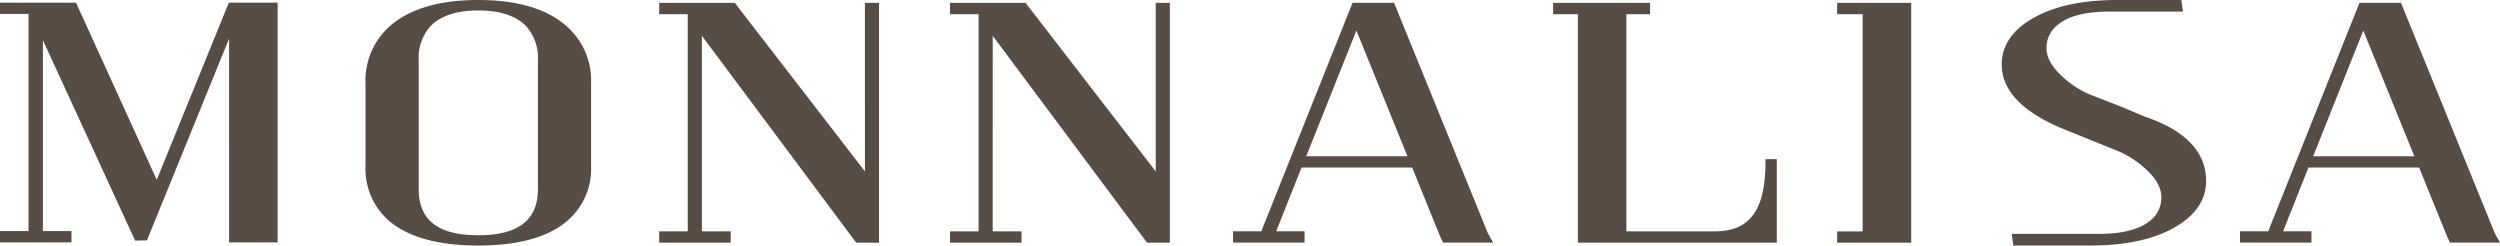
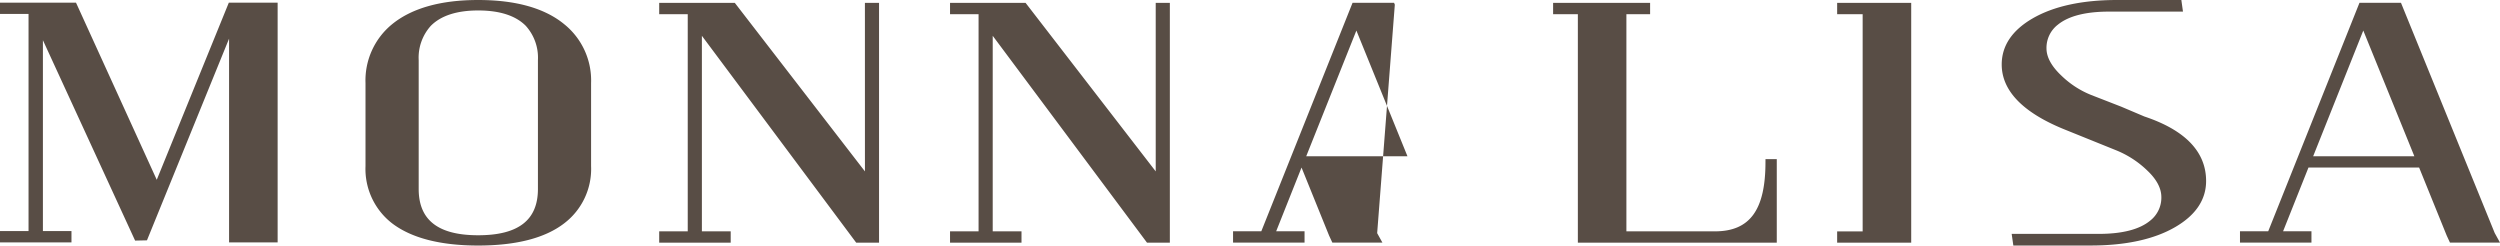
<svg xmlns="http://www.w3.org/2000/svg" width="499.304" height="49.037" viewBox="0 0 499.304 49.037">
-   <path id="Tracciato_8442" data-name="Tracciato 8442" d="M461.987,31.208,472,6.1l10.2,25.106Zm36.258,15.324L479.678.932l-.149-.37h-8.292L453.011,46.194h-5.638V48.45h14.274V46.194h-5.668l5.072-12.733h22.1l5.508,13.583.651,1.405H499.3ZM260.88,31.208,270.9,6.1l10.2,25.106ZM278.575.932l-.149-.37h-8.292L251.909,46.194h-5.642V48.45h14.28V46.194h-5.67l5.068-12.733h22.105l5.5,13.583.651,1.405h10l-1.046-1.885ZM428.306,23.278,423.642,21.3l-5.971-2.323A18.339,18.339,0,0,1,411.7,15.1c-1.971-1.863-2.972-3.689-2.972-5.427A5.833,5.833,0,0,1,411,4.93c2.122-1.732,5.559-2.611,10.216-2.611h14.771L435.662,0H422.846c-7,0-12.693,1.241-16.908,3.689-4.084,2.374-6.153,5.467-6.153,9.188,0,5.188,4.134,9.515,12.292,12.873l10.648,4.3a19.394,19.394,0,0,1,6.2,4.073c1.821,1.734,2.744,3.5,2.744,5.241a5.824,5.824,0,0,1-2.28,4.739c-2.117,1.732-5.554,2.608-10.214,2.608h-17.4l.331,2.323H417.55c7,0,12.689-1.238,16.9-3.691,4.084-2.374,6.157-5.464,6.157-9.191,0-5.817-4.143-10.148-12.305-12.877m-75.7,9.1c0,9.565-3.117,13.831-10.1,13.831H324.827V2.832h4.735V.576H310.189V2.832h4.943V48.461H354.86V31.78h-2.253ZM366.918,2.832h5.094v43.38h-5.094v2.253h14.791V.576H366.918ZM31.307,35.91,15.339.881,15.177.533H0V2.782H5.7V46.153H0v2.255H14.274V46.153H8.57V8.027L26.822,47.7l.164.353L29.35,48l16.4-40.278V48.408h9.7V.533H45.7Zm199.516-1.679L205.013.807l-.182-.23H189.742V2.832h5.7V46.207h-5.7v2.253h14.274V46.207h-5.749V7.15L228.9,48.222l.178.239h4.566V.576h-2.823Zm-58.077,0L146.938.807l-.182-.23h-15.1V2.832h5.7V46.207h-5.7v2.253h14.28V46.207h-5.754V7.15l30.638,41.072.178.239h4.566V.576h-2.823Zm-65.31,3.511c0,6.218-3.9,9.243-11.935,9.243-7.994,0-11.88-3.025-11.88-9.243V12.02A9.484,9.484,0,0,1,86.043,5.16c2.017-2.036,5.2-3.071,9.458-3.071,4.294,0,7.492,1.035,9.506,3.066a9.487,9.487,0,0,1,2.429,6.865ZM95.5,0C88.033,0,82.249,1.629,78.312,4.838A14.472,14.472,0,0,0,73,16.59V33.177a13.732,13.732,0,0,0,5.329,11.44c3.86,2.935,9.638,4.421,17.171,4.421,7.577,0,13.355-1.486,17.171-4.425a13.638,13.638,0,0,0,5.381-11.435V16.59A14.4,14.4,0,0,0,112.69,4.838C108.795,1.629,103.013,0,95.5,0" fill="#584d45" />
+   <path id="Tracciato_8442" data-name="Tracciato 8442" d="M461.987,31.208,472,6.1l10.2,25.106Zm36.258,15.324L479.678.932l-.149-.37h-8.292L453.011,46.194h-5.638V48.45h14.274V46.194h-5.668l5.072-12.733h22.1l5.508,13.583.651,1.405H499.3ZM260.88,31.208,270.9,6.1l10.2,25.106ZM278.575.932l-.149-.37h-8.292L251.909,46.194h-5.642V48.45h14.28V46.194h-5.67l5.068-12.733l5.5,13.583.651,1.405h10l-1.046-1.885ZM428.306,23.278,423.642,21.3l-5.971-2.323A18.339,18.339,0,0,1,411.7,15.1c-1.971-1.863-2.972-3.689-2.972-5.427A5.833,5.833,0,0,1,411,4.93c2.122-1.732,5.559-2.611,10.216-2.611h14.771L435.662,0H422.846c-7,0-12.693,1.241-16.908,3.689-4.084,2.374-6.153,5.467-6.153,9.188,0,5.188,4.134,9.515,12.292,12.873l10.648,4.3a19.394,19.394,0,0,1,6.2,4.073c1.821,1.734,2.744,3.5,2.744,5.241a5.824,5.824,0,0,1-2.28,4.739c-2.117,1.732-5.554,2.608-10.214,2.608h-17.4l.331,2.323H417.55c7,0,12.689-1.238,16.9-3.691,4.084-2.374,6.157-5.464,6.157-9.191,0-5.817-4.143-10.148-12.305-12.877m-75.7,9.1c0,9.565-3.117,13.831-10.1,13.831H324.827V2.832h4.735V.576H310.189V2.832h4.943V48.461H354.86V31.78h-2.253ZM366.918,2.832h5.094v43.38h-5.094v2.253h14.791V.576H366.918ZM31.307,35.91,15.339.881,15.177.533H0V2.782H5.7V46.153H0v2.255H14.274V46.153H8.57V8.027L26.822,47.7l.164.353L29.35,48l16.4-40.278V48.408h9.7V.533H45.7Zm199.516-1.679L205.013.807l-.182-.23H189.742V2.832h5.7V46.207h-5.7v2.253h14.274V46.207h-5.749V7.15L228.9,48.222l.178.239h4.566V.576h-2.823Zm-58.077,0L146.938.807l-.182-.23h-15.1V2.832h5.7V46.207h-5.7v2.253h14.28V46.207h-5.754V7.15l30.638,41.072.178.239h4.566V.576h-2.823Zm-65.31,3.511c0,6.218-3.9,9.243-11.935,9.243-7.994,0-11.88-3.025-11.88-9.243V12.02A9.484,9.484,0,0,1,86.043,5.16c2.017-2.036,5.2-3.071,9.458-3.071,4.294,0,7.492,1.035,9.506,3.066a9.487,9.487,0,0,1,2.429,6.865ZM95.5,0C88.033,0,82.249,1.629,78.312,4.838A14.472,14.472,0,0,0,73,16.59V33.177a13.732,13.732,0,0,0,5.329,11.44c3.86,2.935,9.638,4.421,17.171,4.421,7.577,0,13.355-1.486,17.171-4.425a13.638,13.638,0,0,0,5.381-11.435V16.59A14.4,14.4,0,0,0,112.69,4.838C108.795,1.629,103.013,0,95.5,0" fill="#584d45" />
</svg>